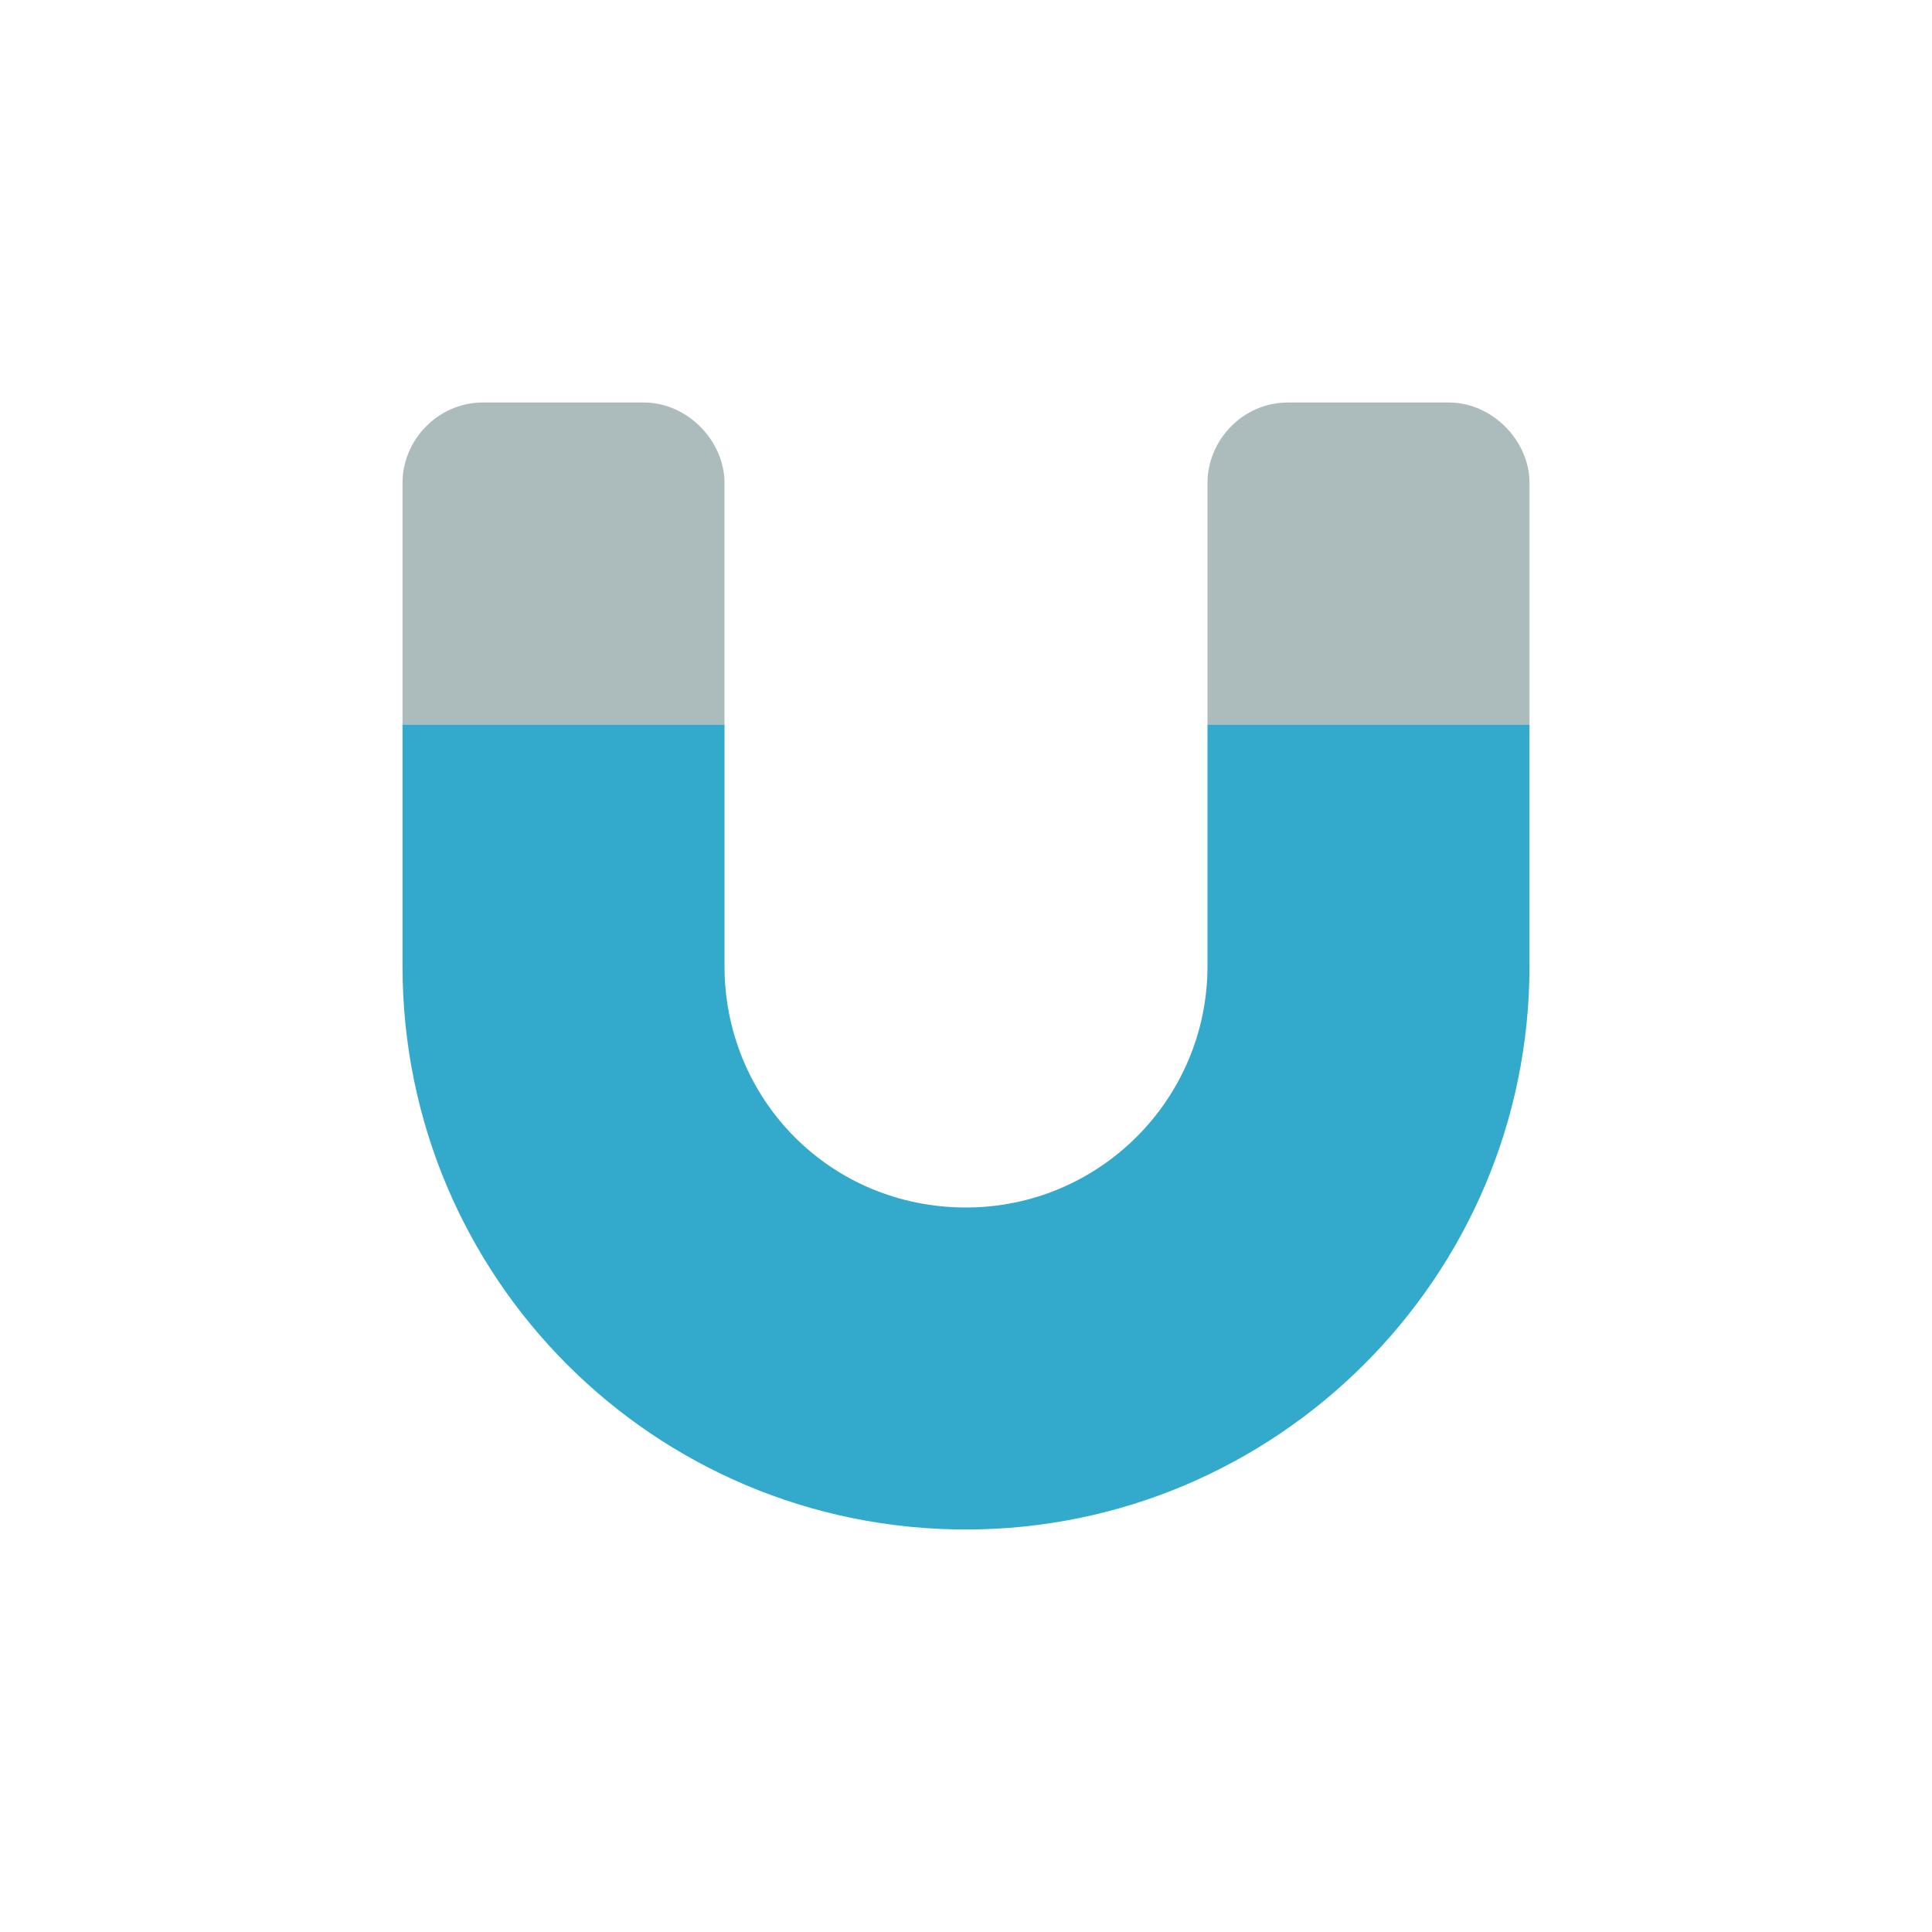
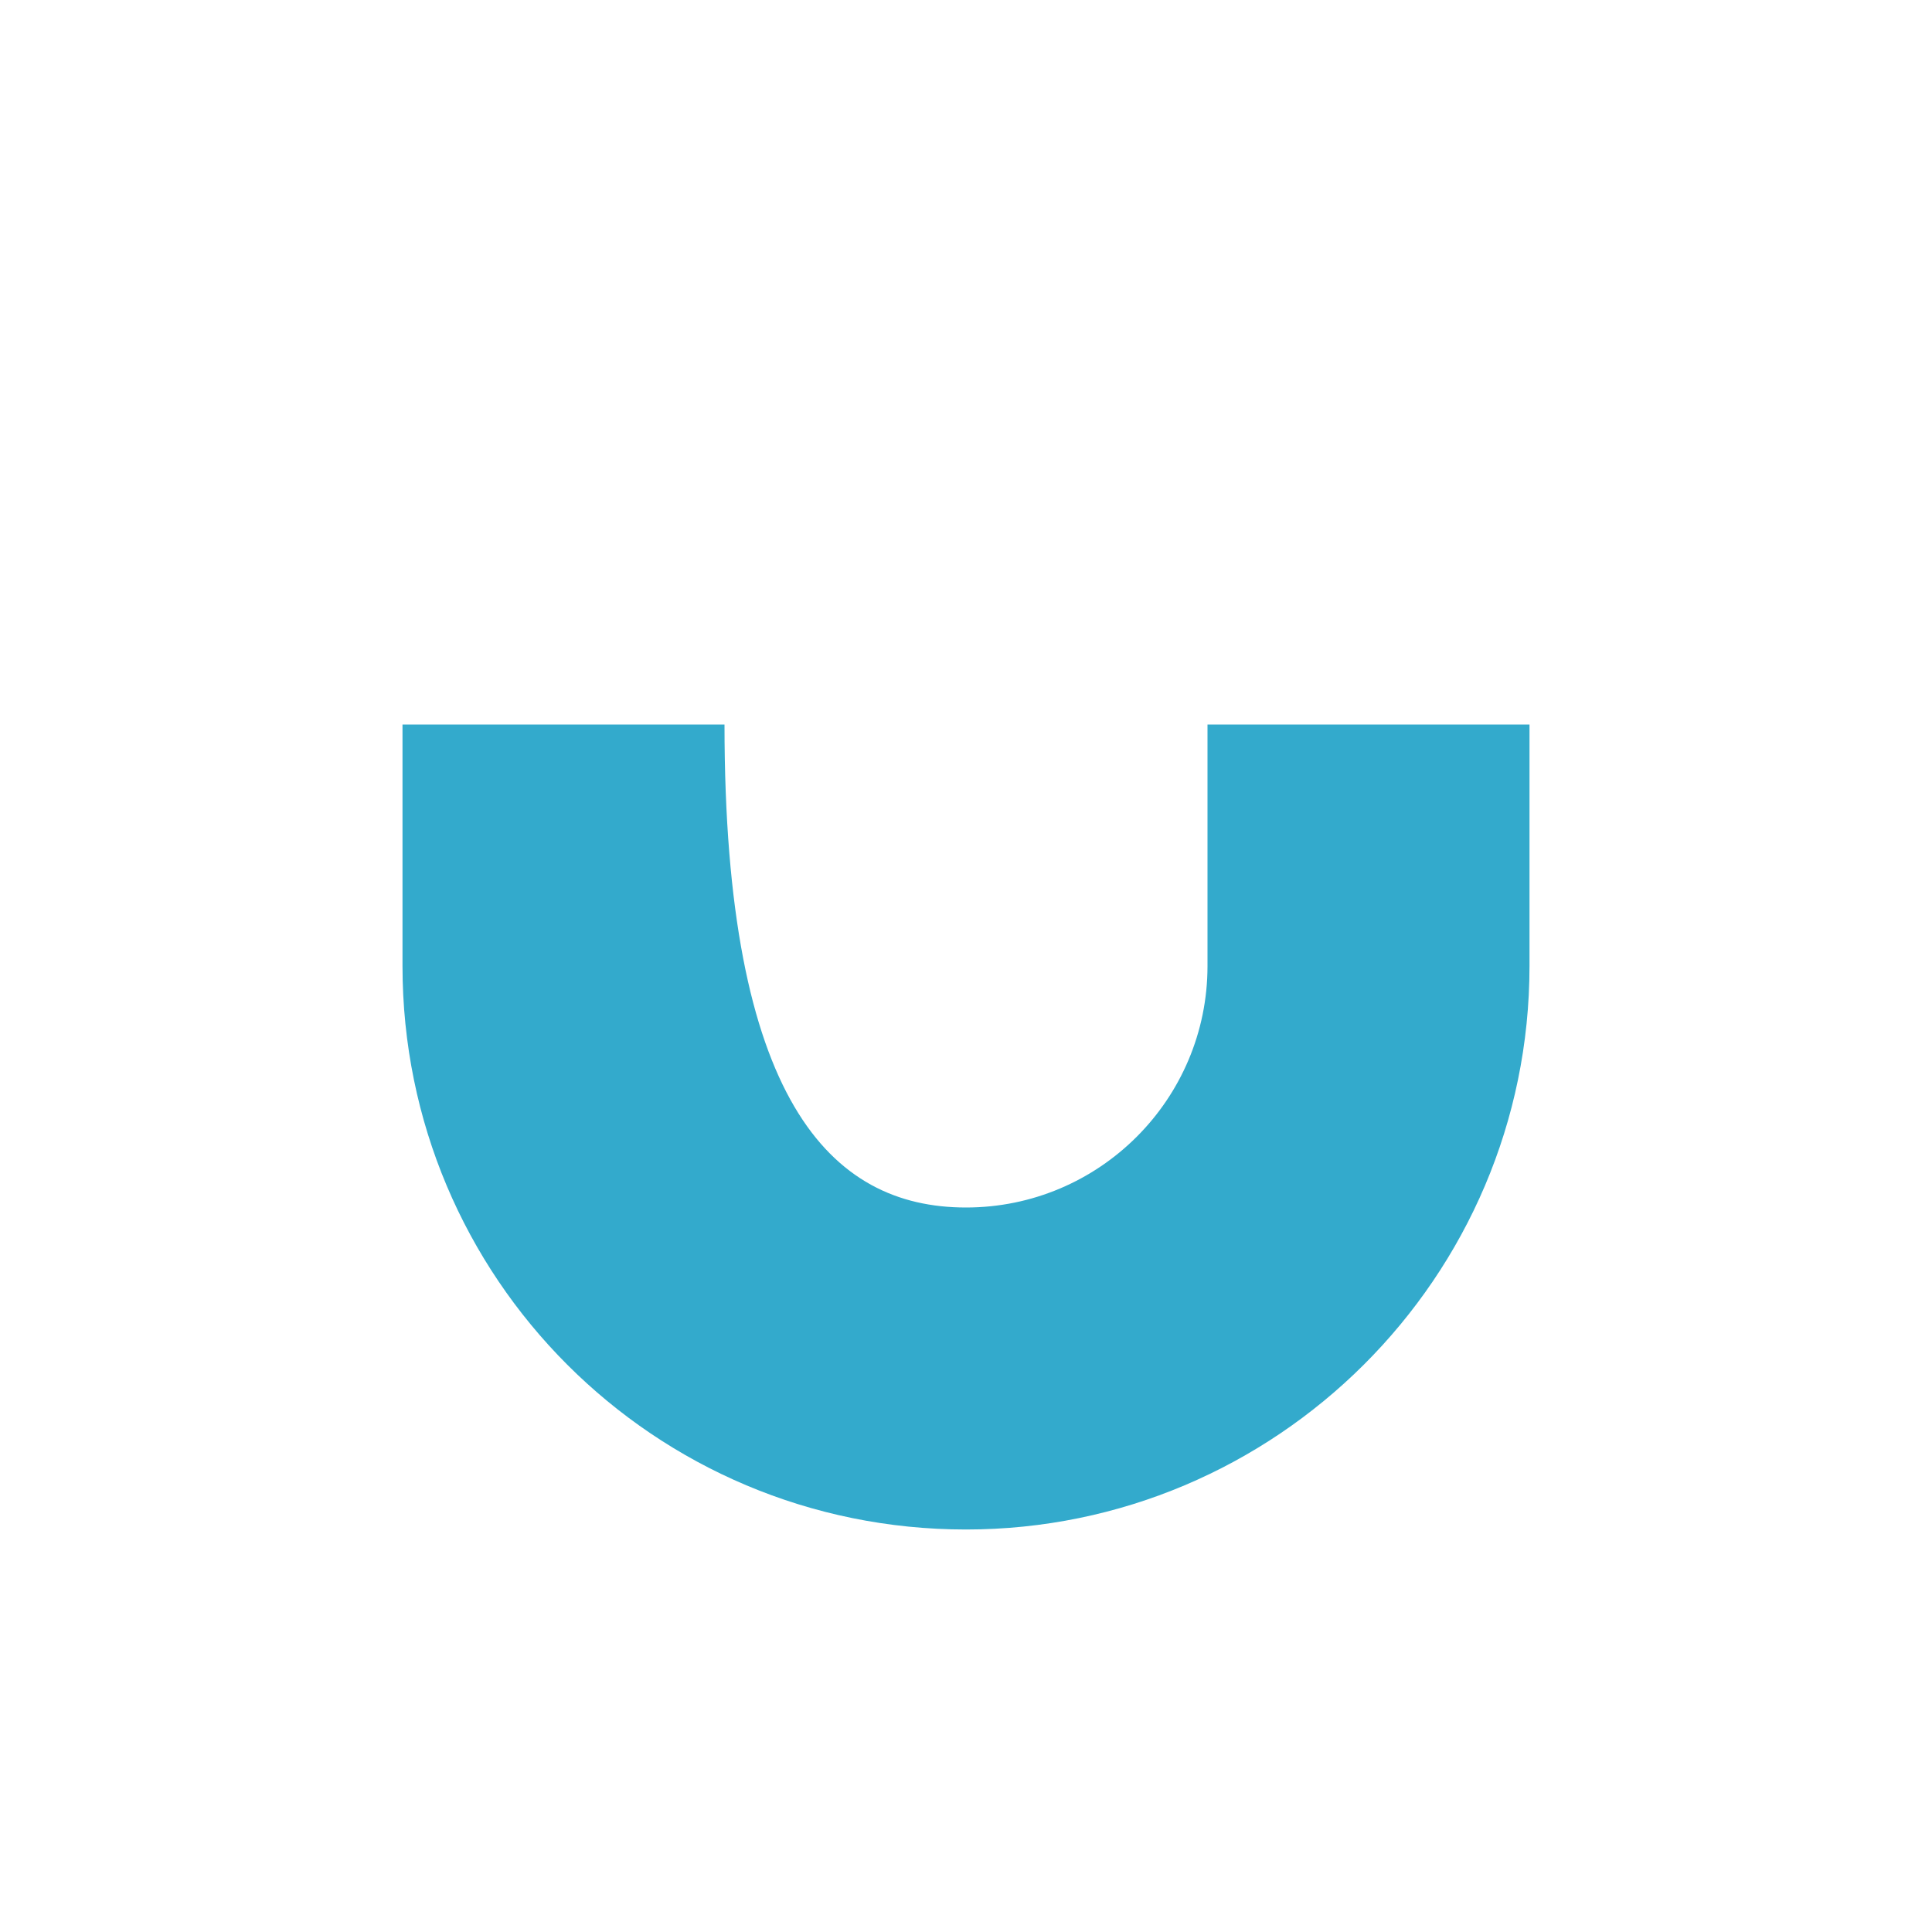
<svg xmlns="http://www.w3.org/2000/svg" width="36" height="36" viewBox="0 0 36 36" fill="none">
-   <path d="M7.5 9C7.5 8.203 8.156 7.5 9 7.5H12C12.797 7.5 13.5 8.203 13.5 9V13.5H7.5V9ZM22.5 9C22.5 8.203 23.156 7.5 24 7.5H27C27.797 7.5 28.5 8.203 28.5 9V13.5H22.5V9Z" fill="#ACBBBC" />
-   <path d="M13.5 13.5V18C13.5 20.484 15.469 22.5 18 22.5C20.484 22.5 22.5 20.484 22.5 18V13.5H28.5V18C28.5 23.812 23.766 28.5 18 28.5C12.188 28.5 7.5 23.812 7.5 18V13.5H13.5Z" fill="#33AACC" />
+   <path d="M13.5 13.5C13.5 20.484 15.469 22.5 18 22.5C20.484 22.5 22.5 20.484 22.5 18V13.5H28.5V18C28.5 23.812 23.766 28.5 18 28.5C12.188 28.5 7.5 23.812 7.5 18V13.5H13.5Z" fill="#33AACC" />
</svg>